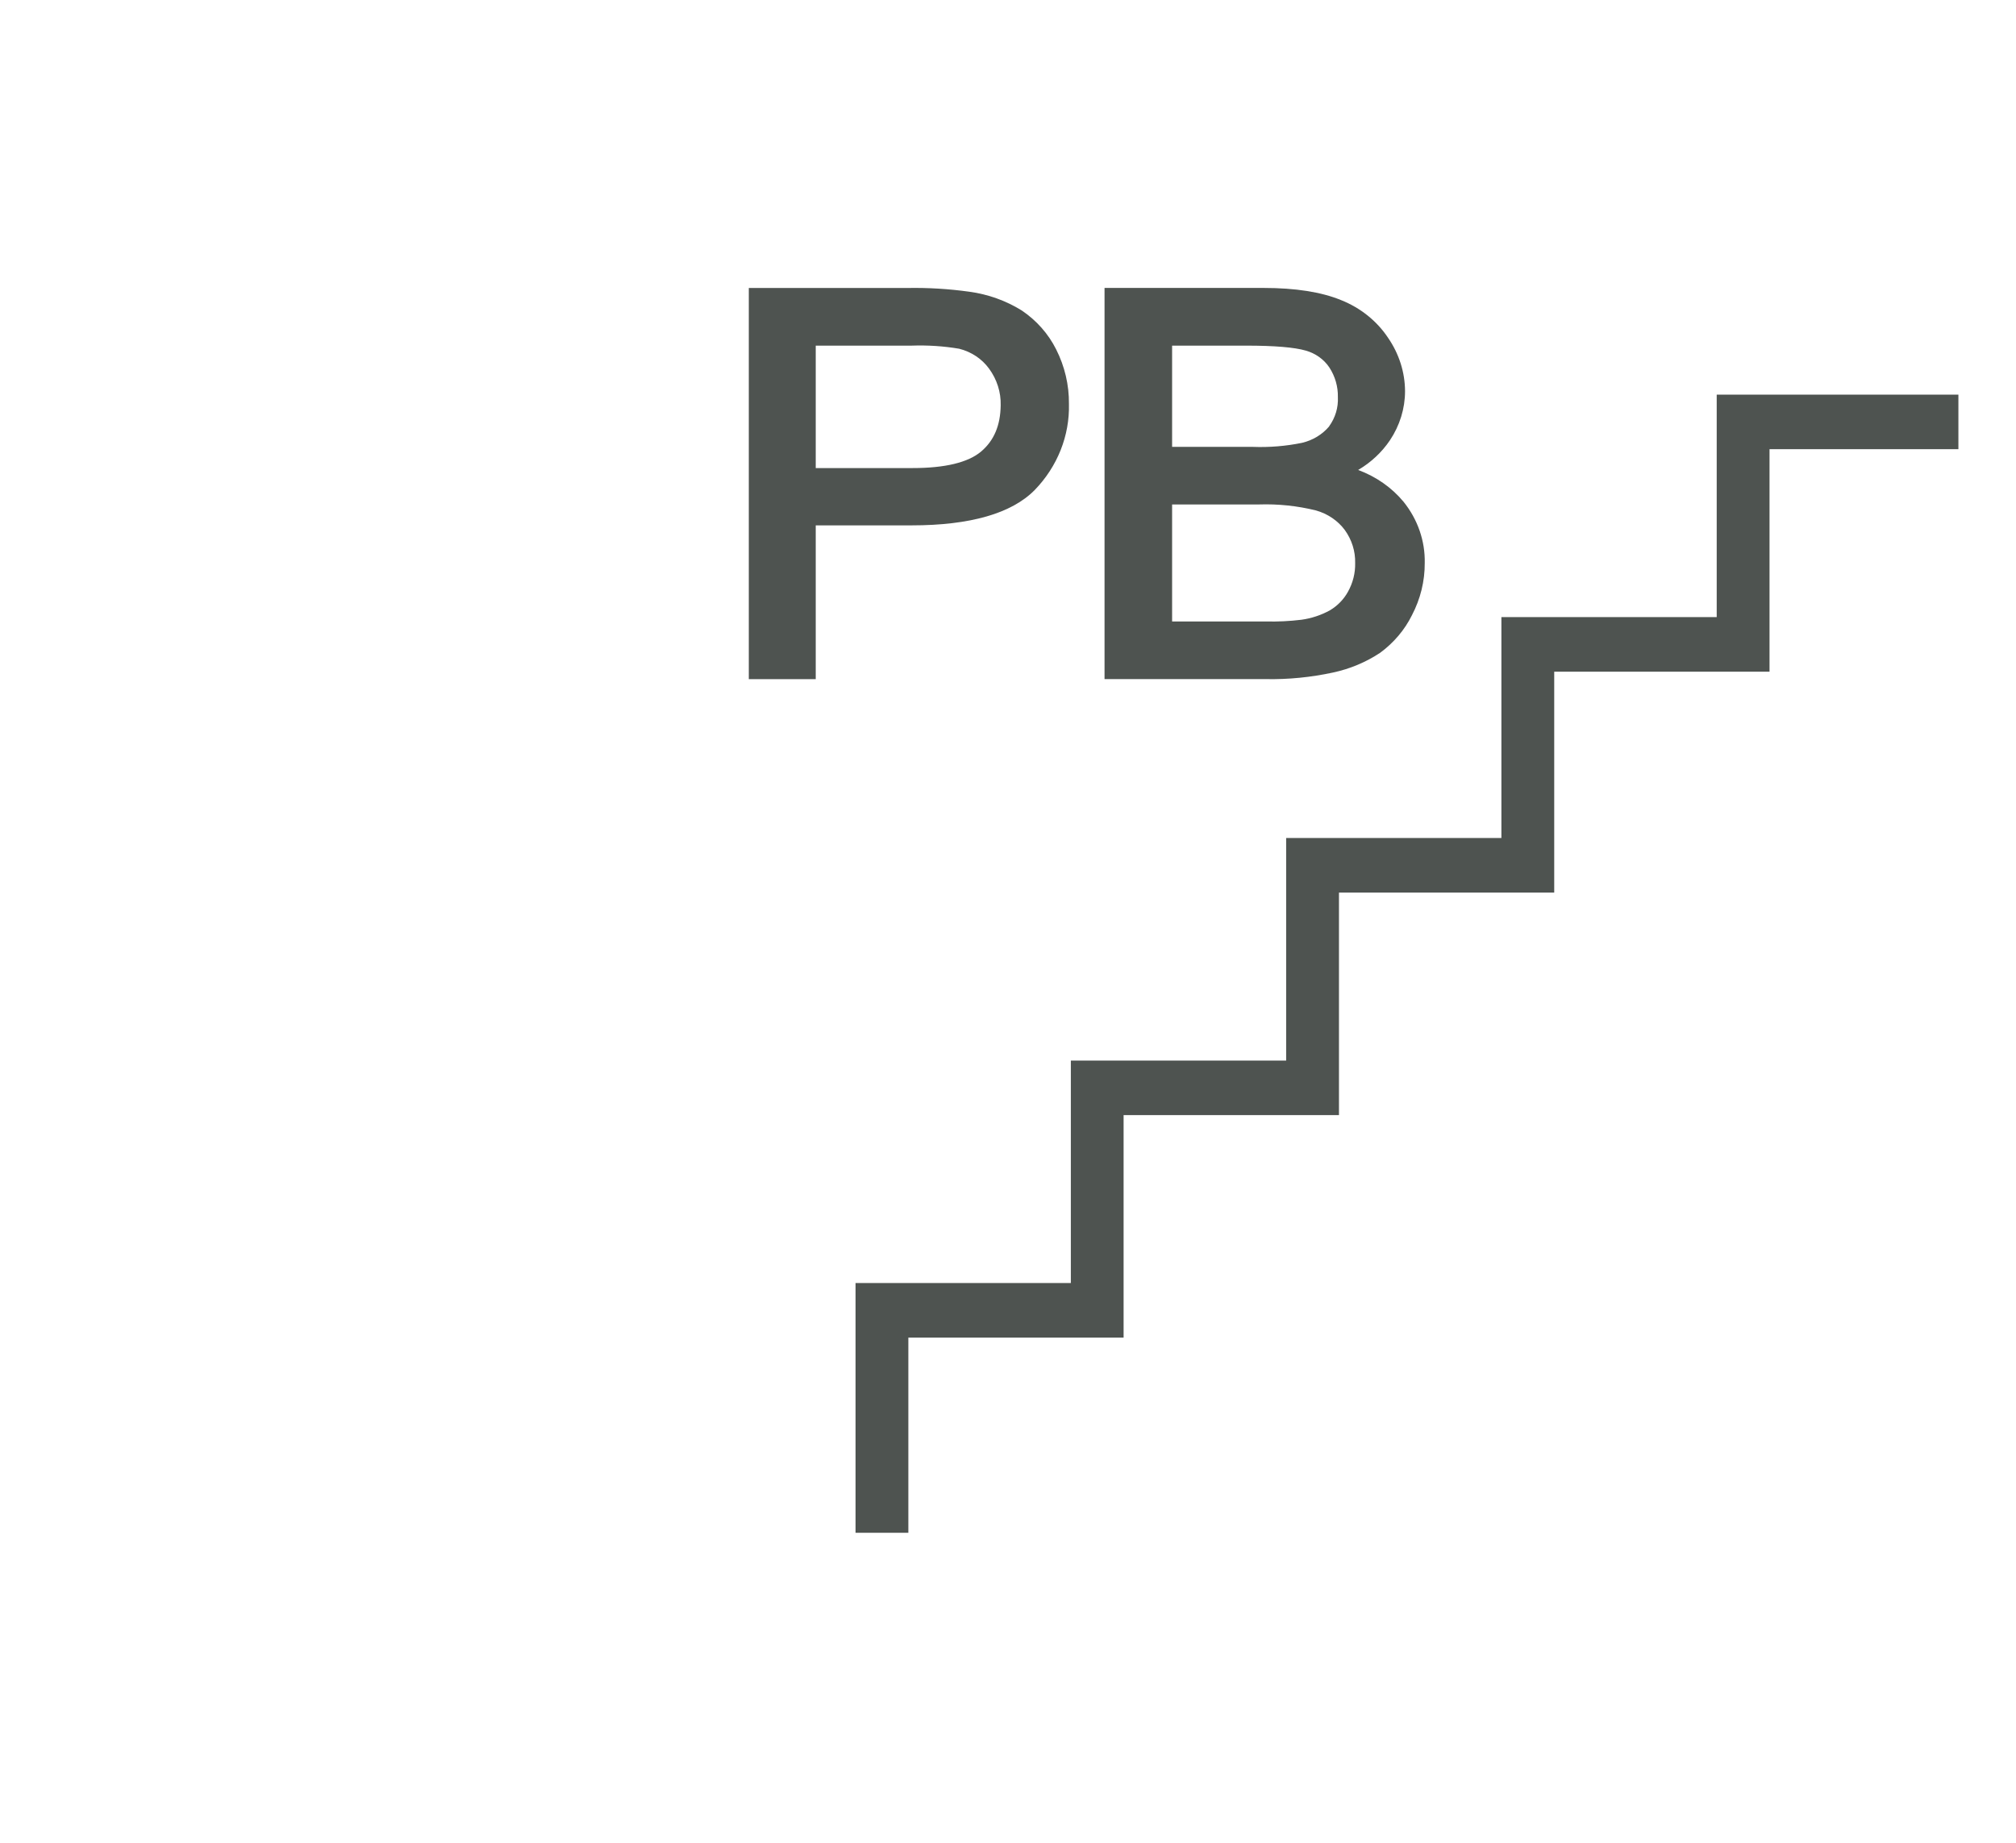
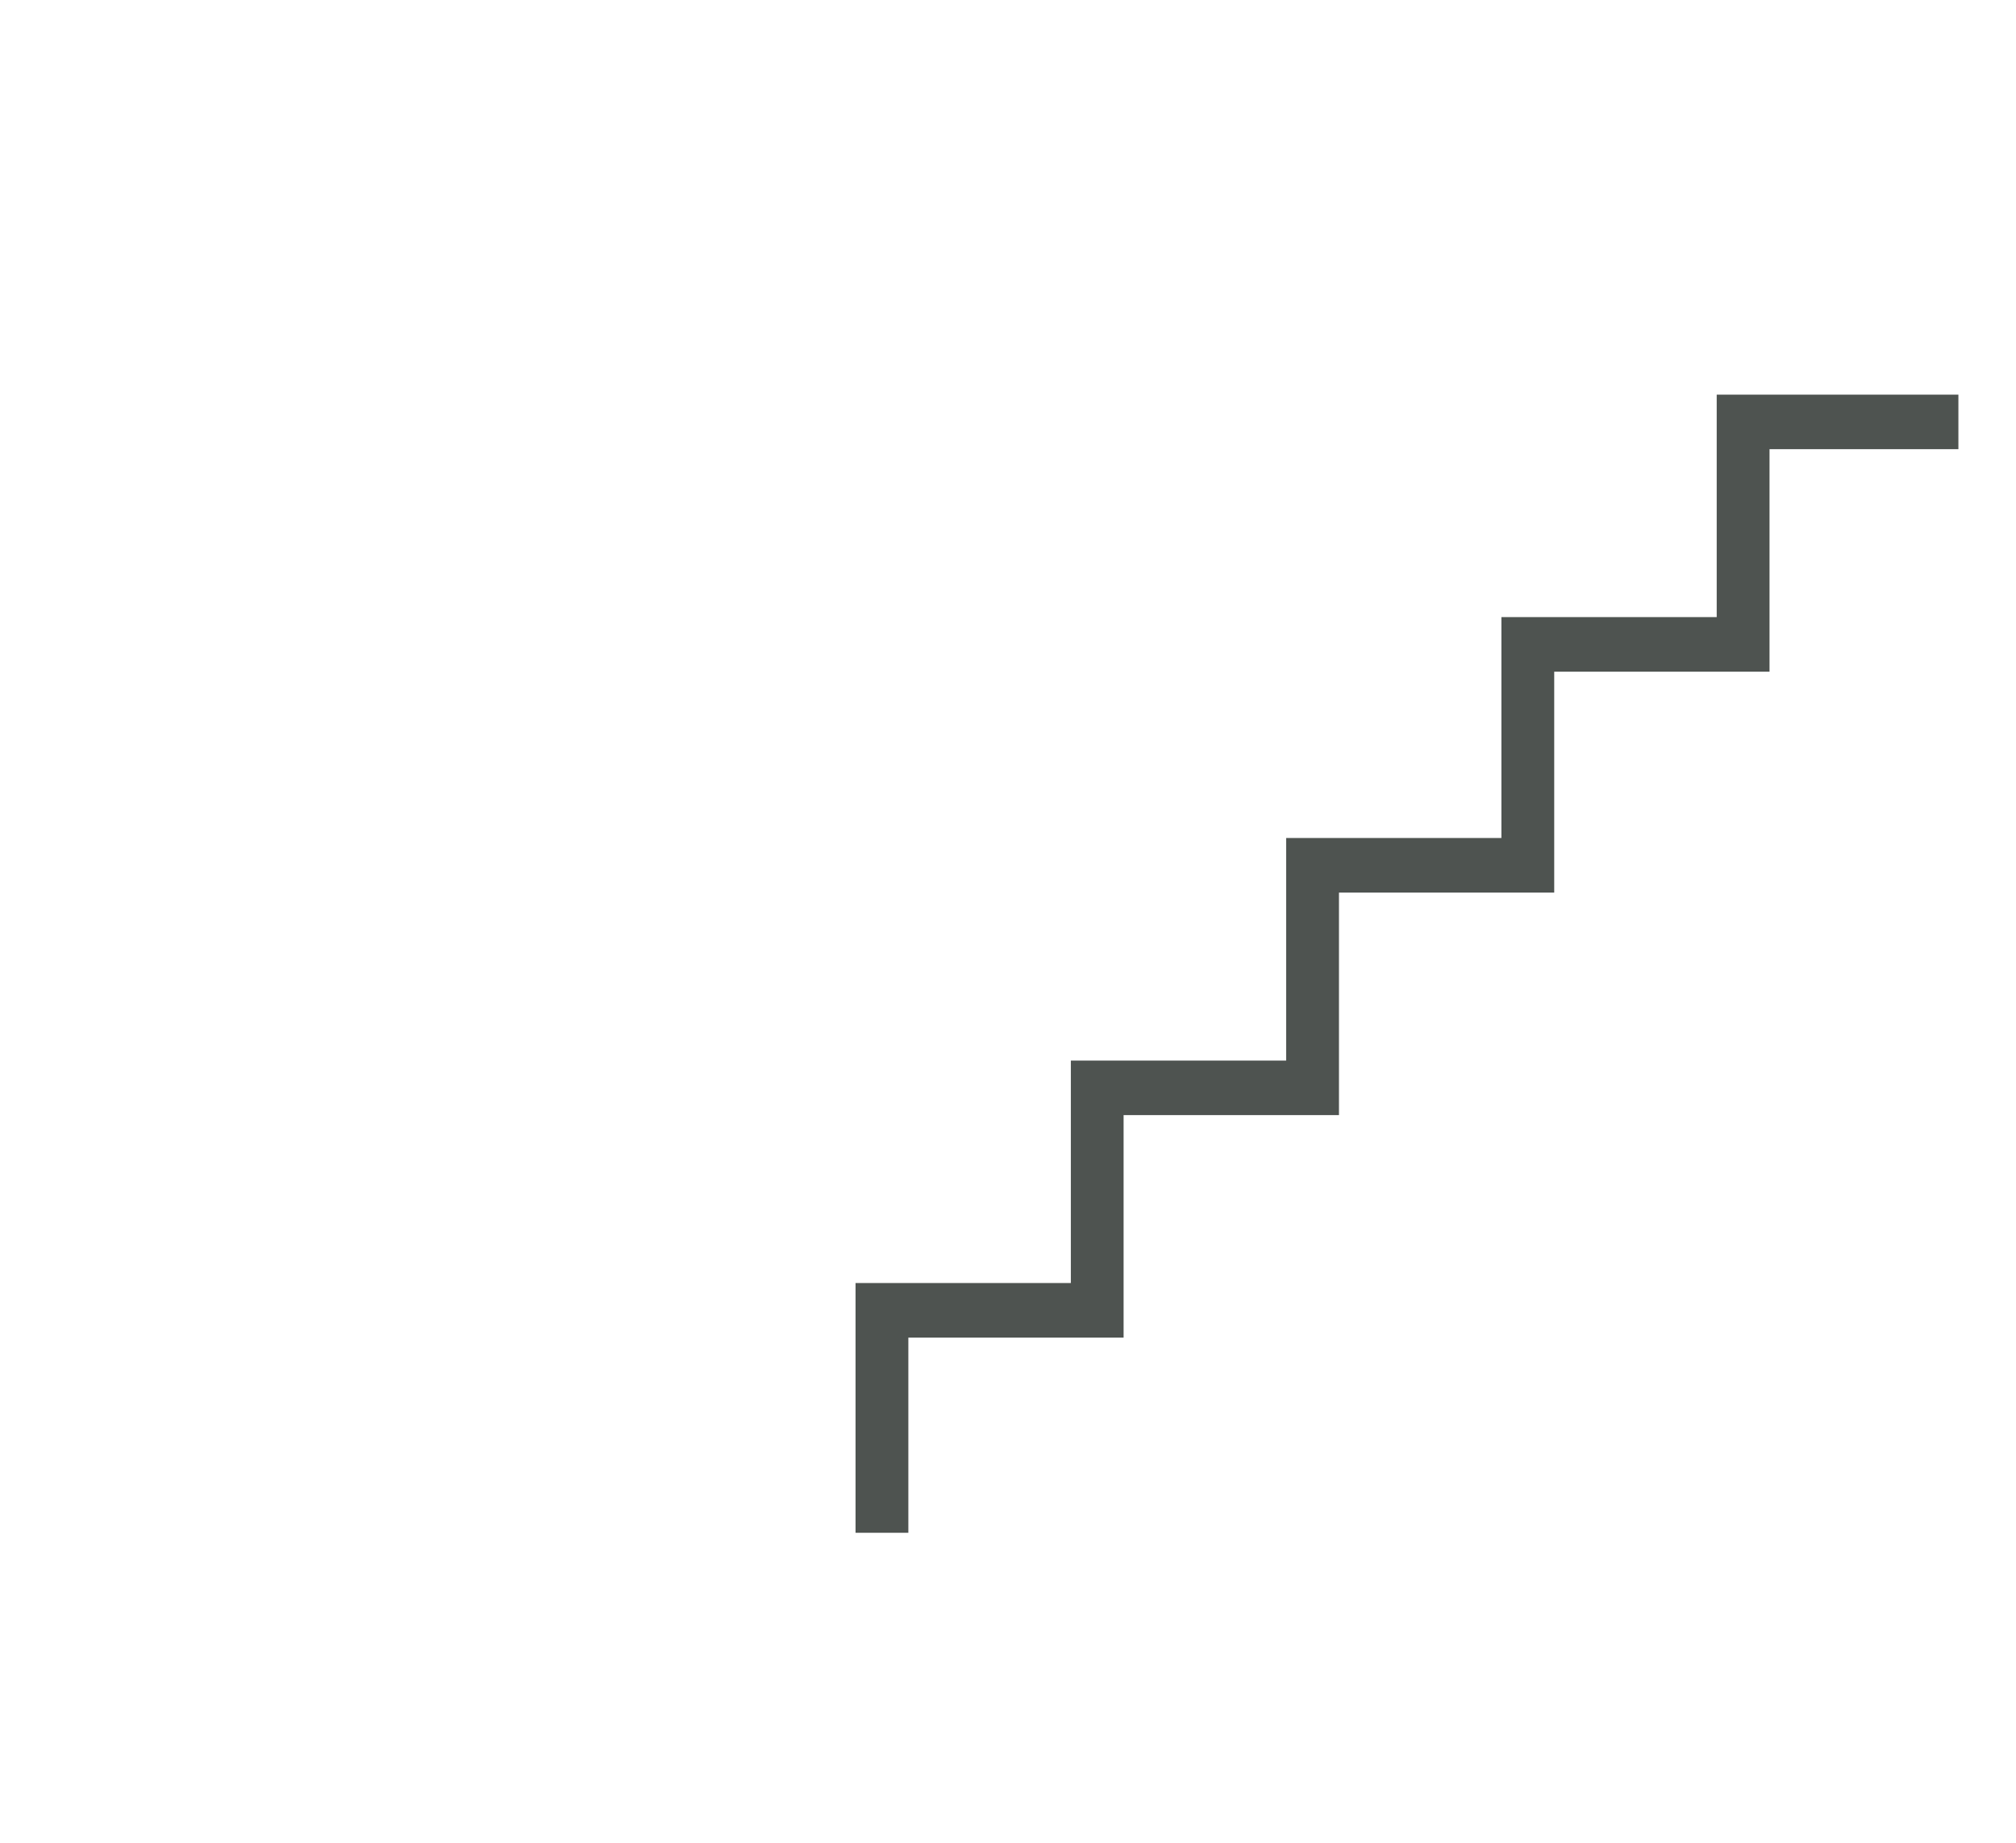
<svg xmlns="http://www.w3.org/2000/svg" width="35" height="32" viewBox="0 0 35 32" fill="none">
-   <path d="M17.962 8.511C18.359 8.102 18.572 7.566 18.558 7.012C18.561 6.685 18.485 6.362 18.336 6.067C18.201 5.797 17.995 5.564 17.738 5.391C17.464 5.221 17.154 5.11 16.83 5.066C16.472 5.016 16.11 4.994 15.748 5.001H13V11.794H14.162V9.123H15.829C16.845 9.123 17.563 8.915 17.962 8.511ZM17.033 7.841C16.806 8.032 16.406 8.128 15.844 8.128H14.162V6.002H15.824C16.102 5.992 16.38 6.01 16.653 6.056C16.863 6.109 17.047 6.231 17.17 6.4C17.308 6.587 17.379 6.811 17.373 7.039C17.368 7.388 17.258 7.65 17.033 7.841Z" fill="#4E5350" />
-   <path d="M23.141 11.679C23.436 11.616 23.715 11.499 23.962 11.335C24.198 11.161 24.387 10.938 24.513 10.683C24.661 10.4 24.737 10.09 24.735 9.776C24.743 9.393 24.613 9.019 24.367 8.713C24.162 8.466 23.89 8.276 23.579 8.161C23.802 8.03 23.991 7.853 24.131 7.645C24.302 7.389 24.393 7.094 24.393 6.793C24.392 6.465 24.289 6.143 24.099 5.867C23.905 5.574 23.618 5.344 23.279 5.21C22.94 5.071 22.489 5 21.938 5H19.176V11.793H21.981C22.371 11.8 22.761 11.761 23.141 11.679ZM23.346 9.202C23.469 9.372 23.532 9.572 23.527 9.777C23.531 9.95 23.488 10.122 23.402 10.276C23.33 10.407 23.222 10.519 23.089 10.598C22.937 10.682 22.769 10.738 22.594 10.762C22.39 10.787 22.184 10.797 21.979 10.792H20.349V8.76H21.855C22.19 8.749 22.524 8.784 22.847 8.864C23.049 8.921 23.225 9.04 23.346 9.202ZM23.077 7.403C22.958 7.545 22.791 7.646 22.604 7.69C22.325 7.747 22.038 7.771 21.752 7.76H20.349V6.002H21.635C22.125 6.002 22.473 6.031 22.669 6.088C22.839 6.136 22.985 6.24 23.079 6.381C23.18 6.536 23.231 6.715 23.227 6.896C23.236 7.076 23.183 7.254 23.075 7.403H23.077Z" fill="#4E5350" />
  <path d="M29.804 6.853V10.716H26.066V14.552H22.329V18.417H18.591V22.28H14.853V26.617H15.77V23.228H16.669H18.591H19.507V19.364H20.463H22.329H23.246V15.5H25.375H26.066H26.983V11.664H28.665H29.804H30.721V7.8H34V6.853H29.804Z" fill="#4E5350" />
</svg>